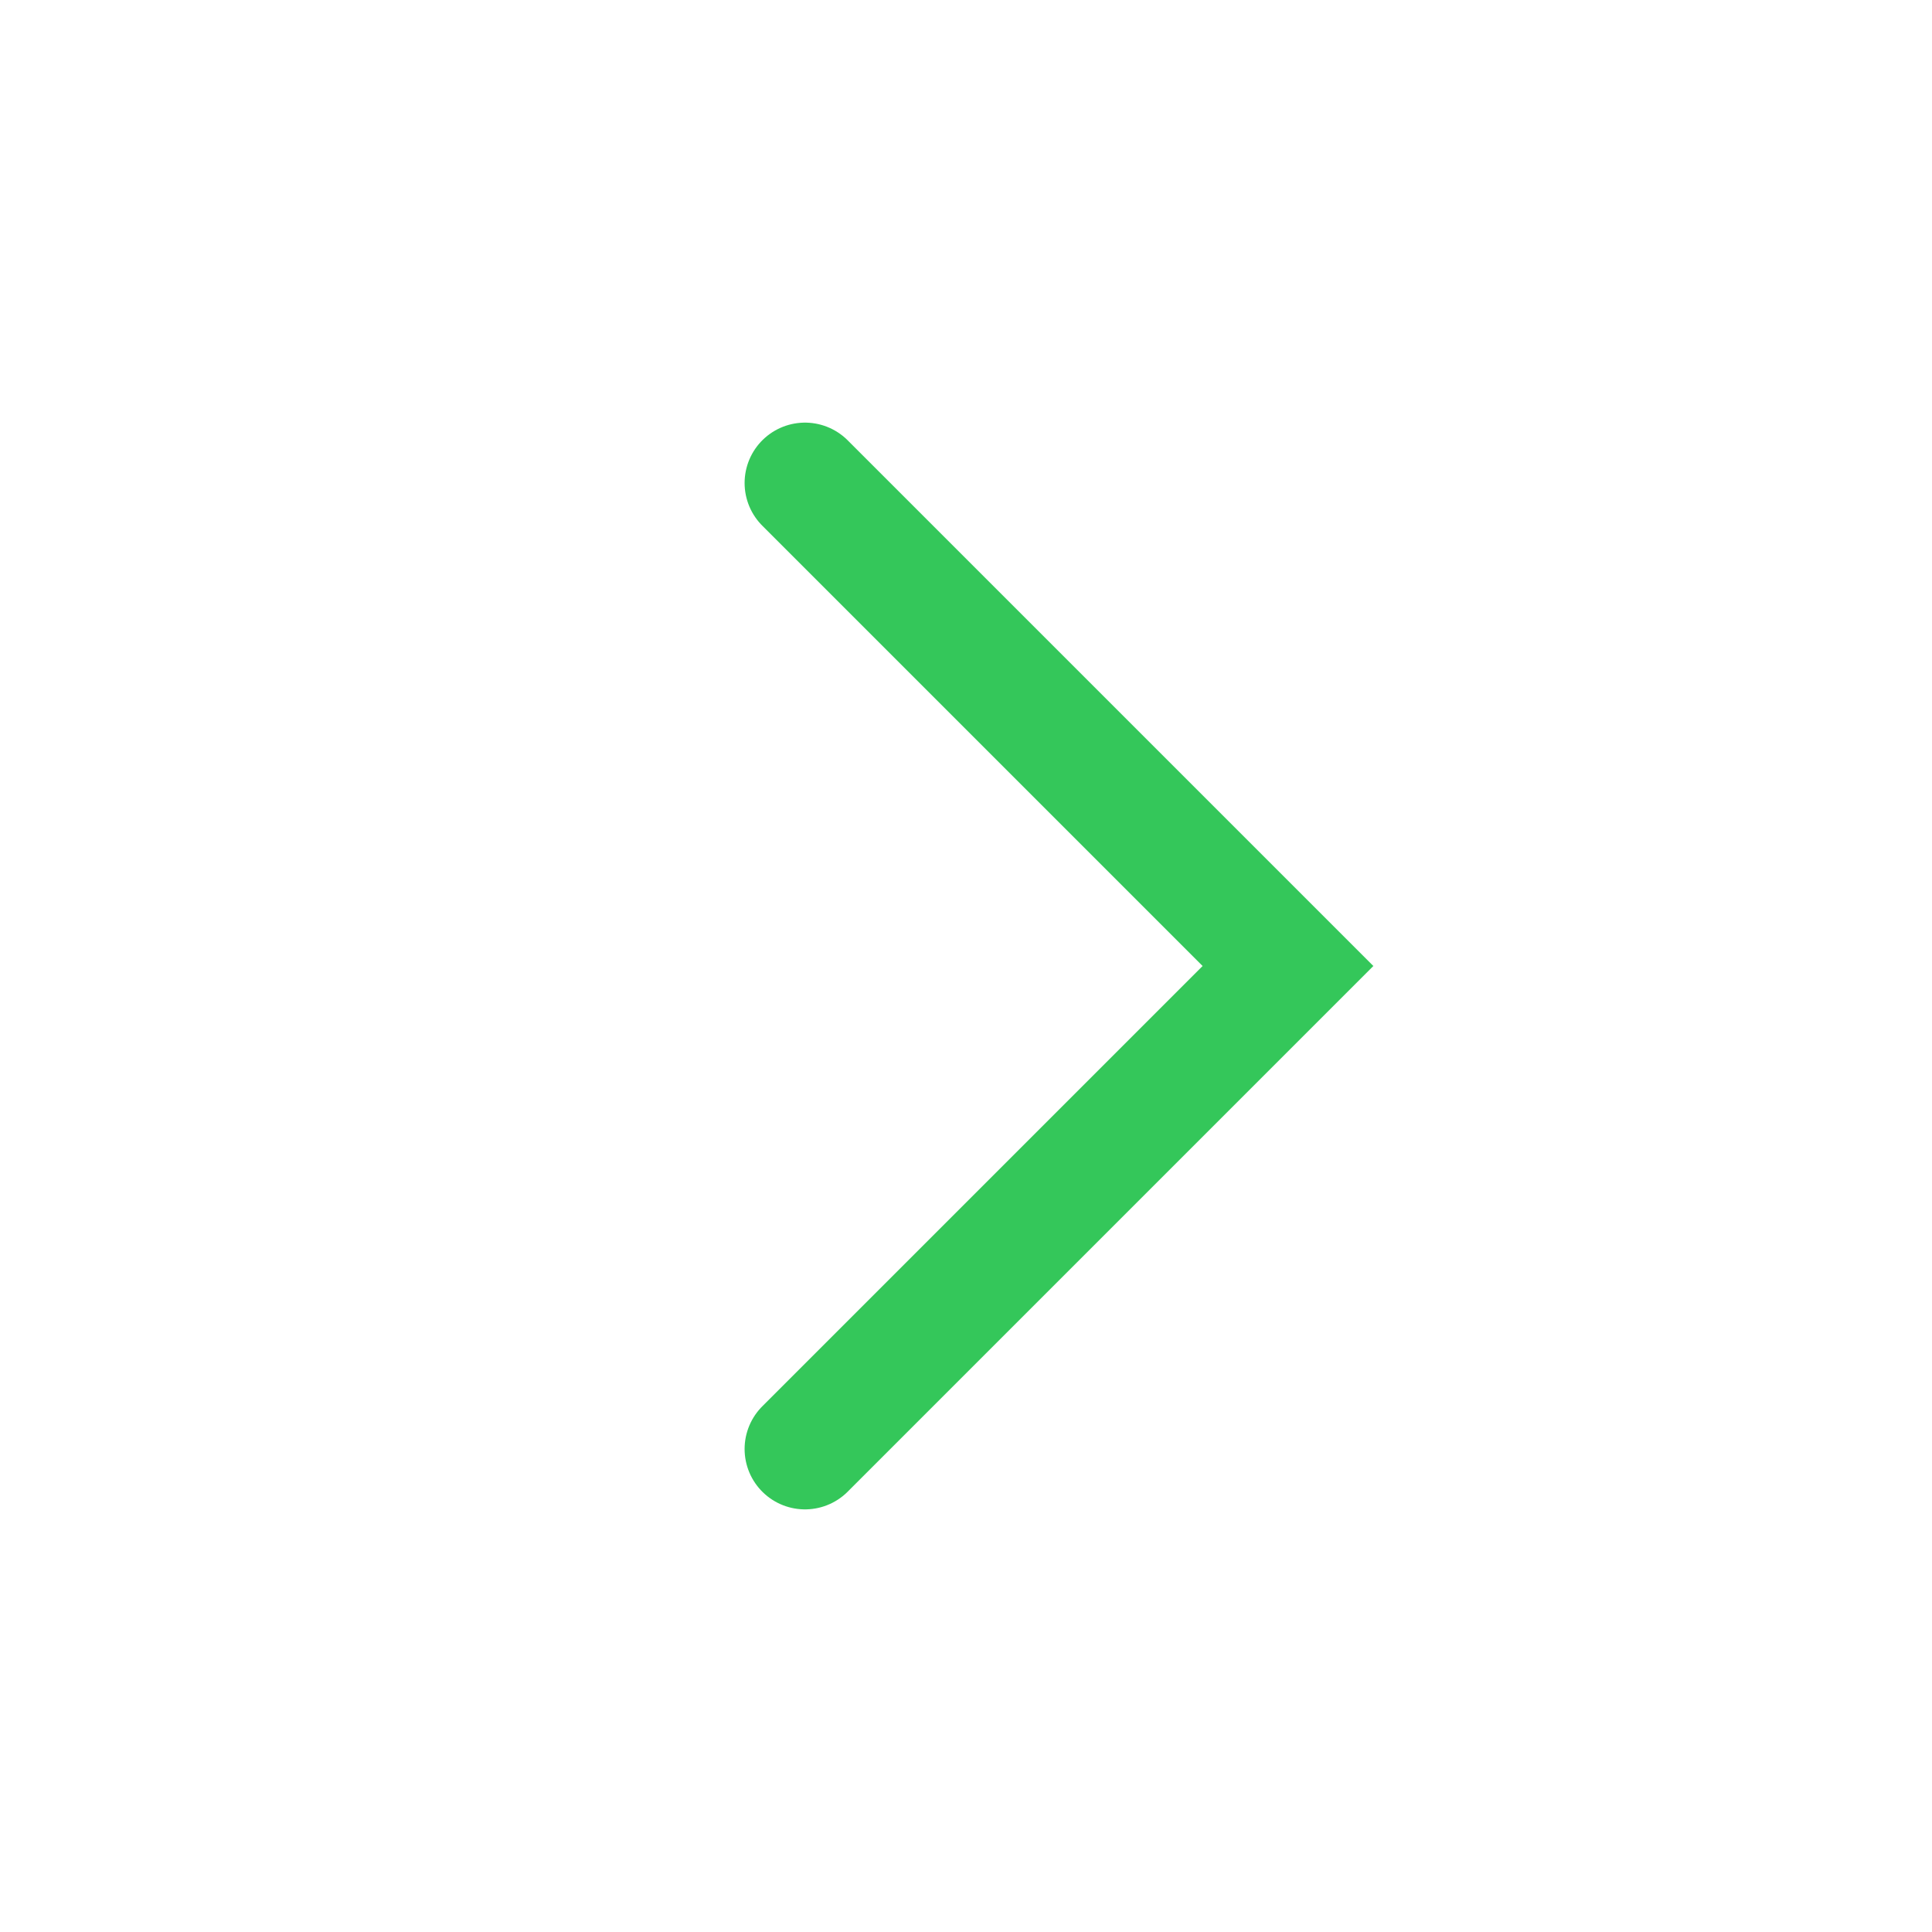
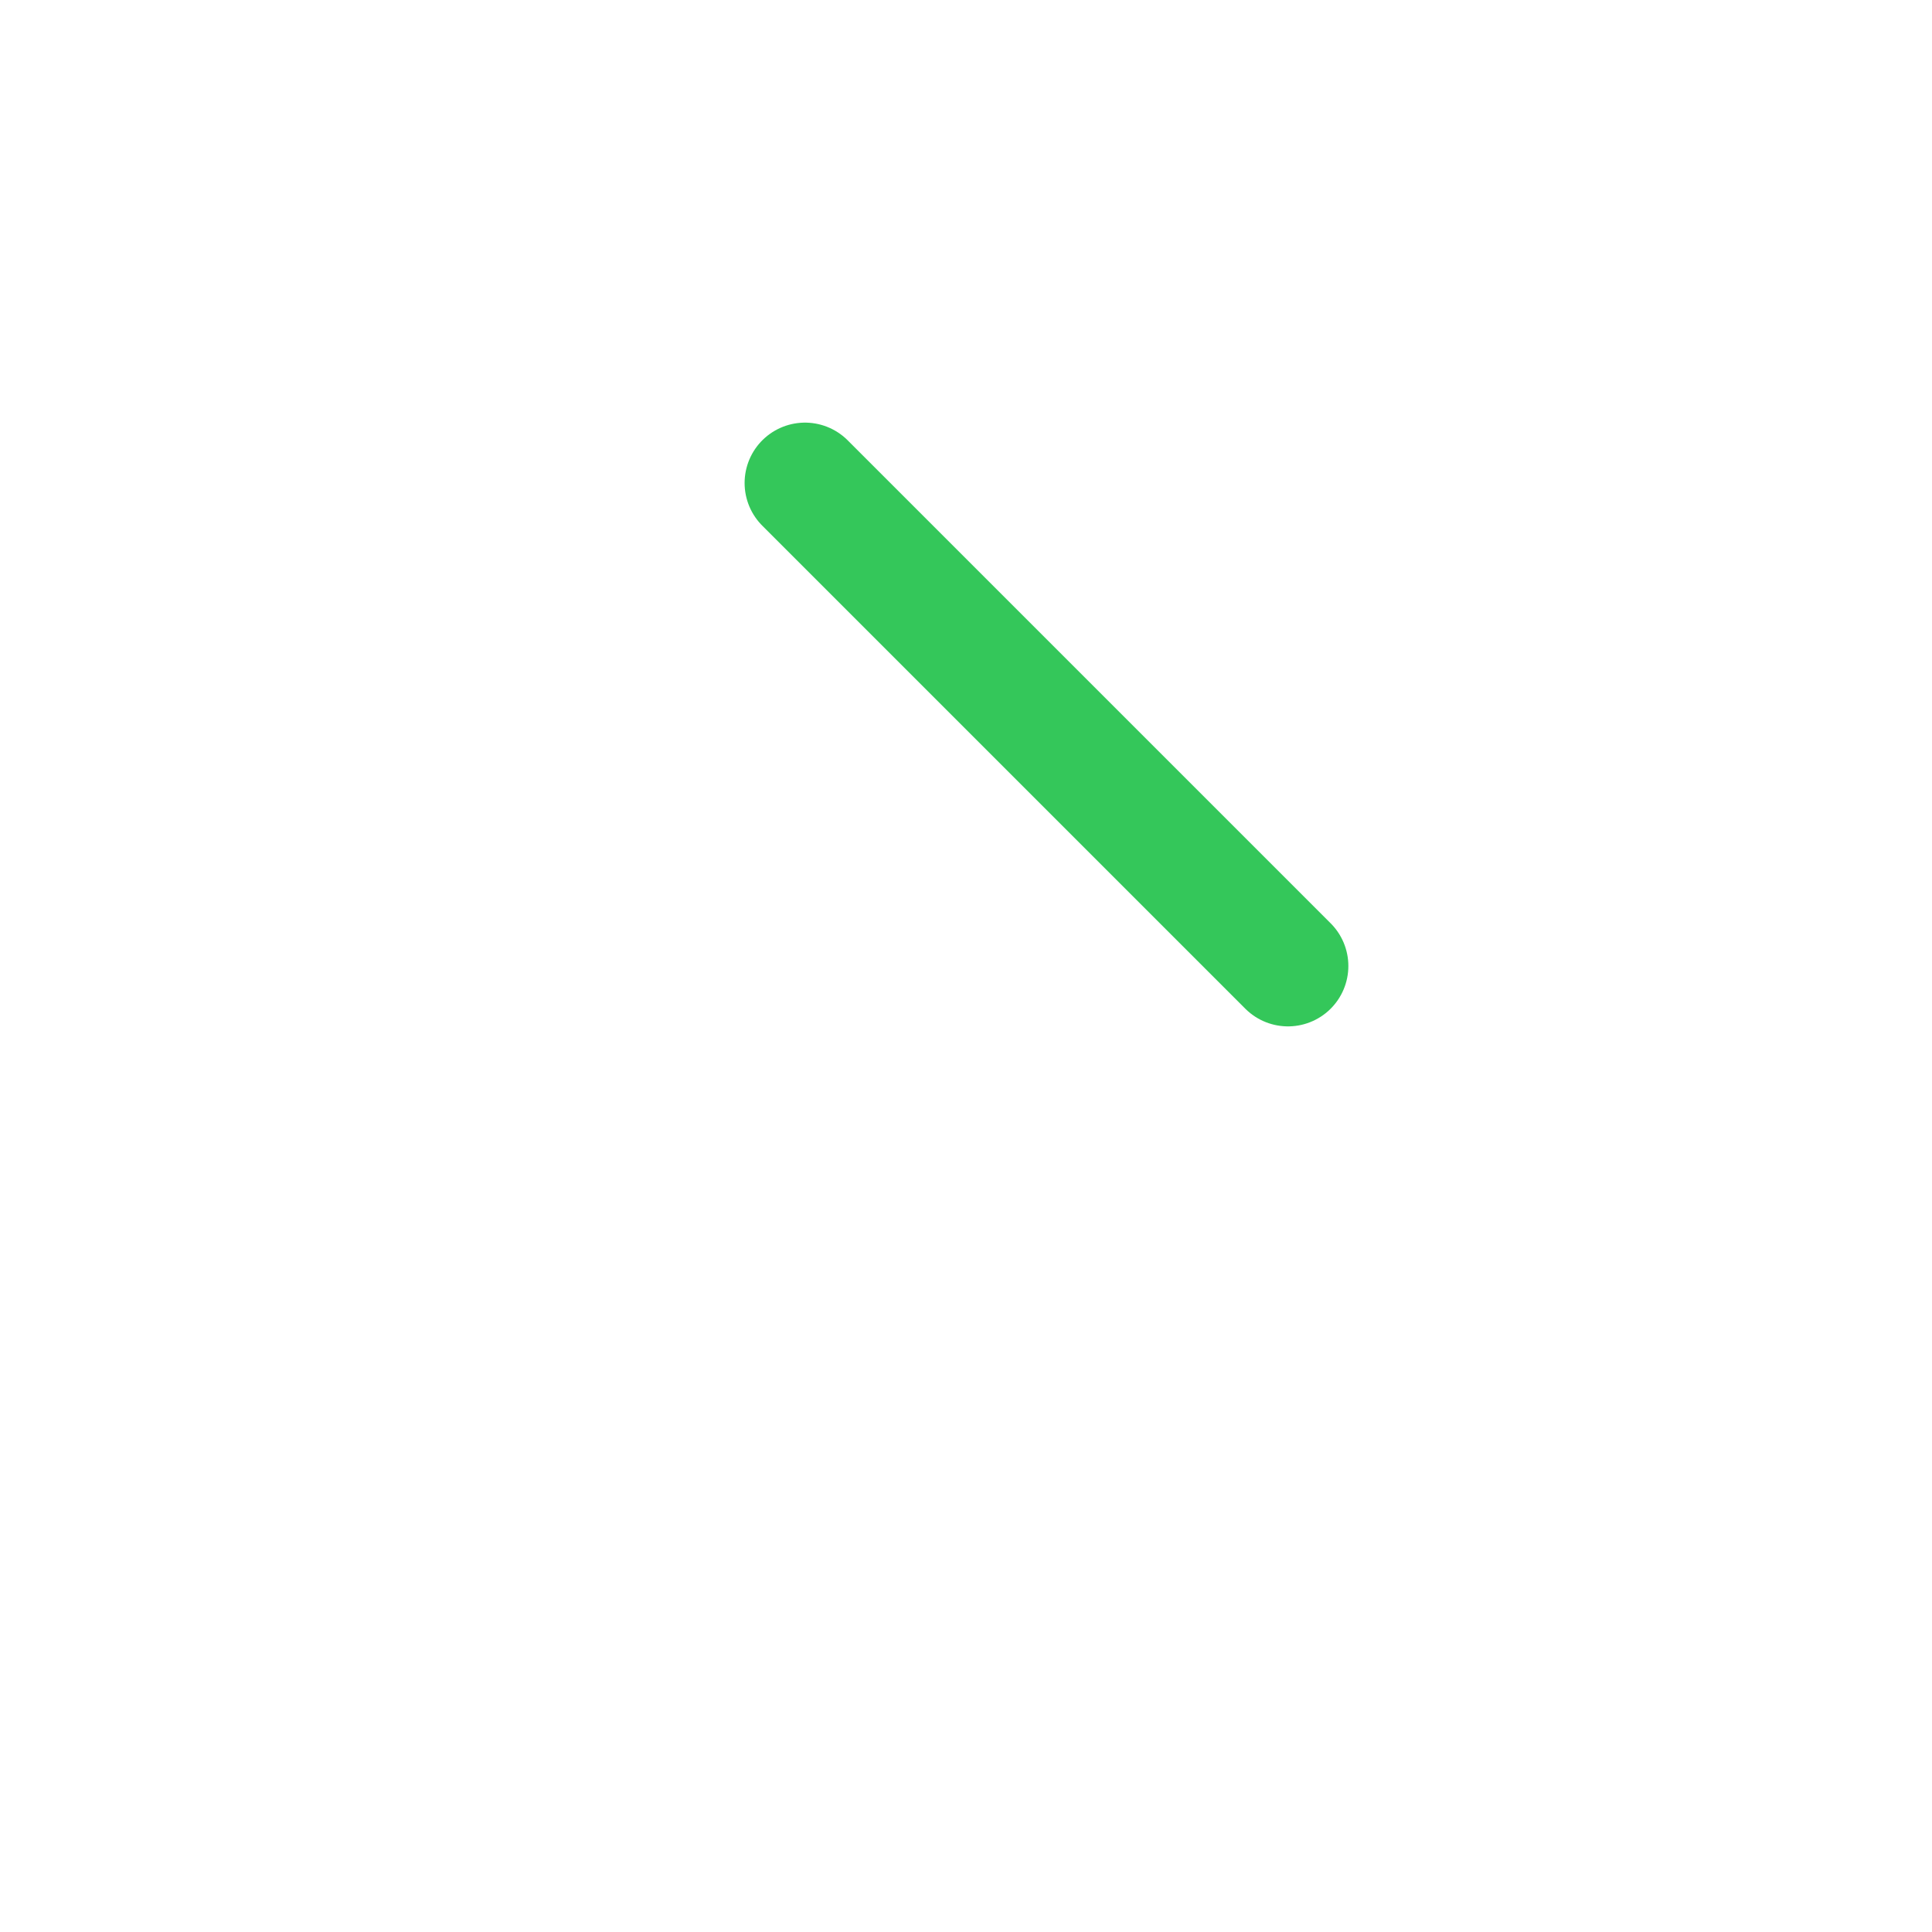
<svg xmlns="http://www.w3.org/2000/svg" width="32" height="32" viewBox="0 0 32 32" fill="none">
-   <path d="M13.333 8L21.333 16L13.333 24" stroke="#34C75A" stroke-width="2" stroke-linecap="round" />
+   <path d="M13.333 8L21.333 16" stroke="#34C75A" stroke-width="2" stroke-linecap="round" />
</svg>